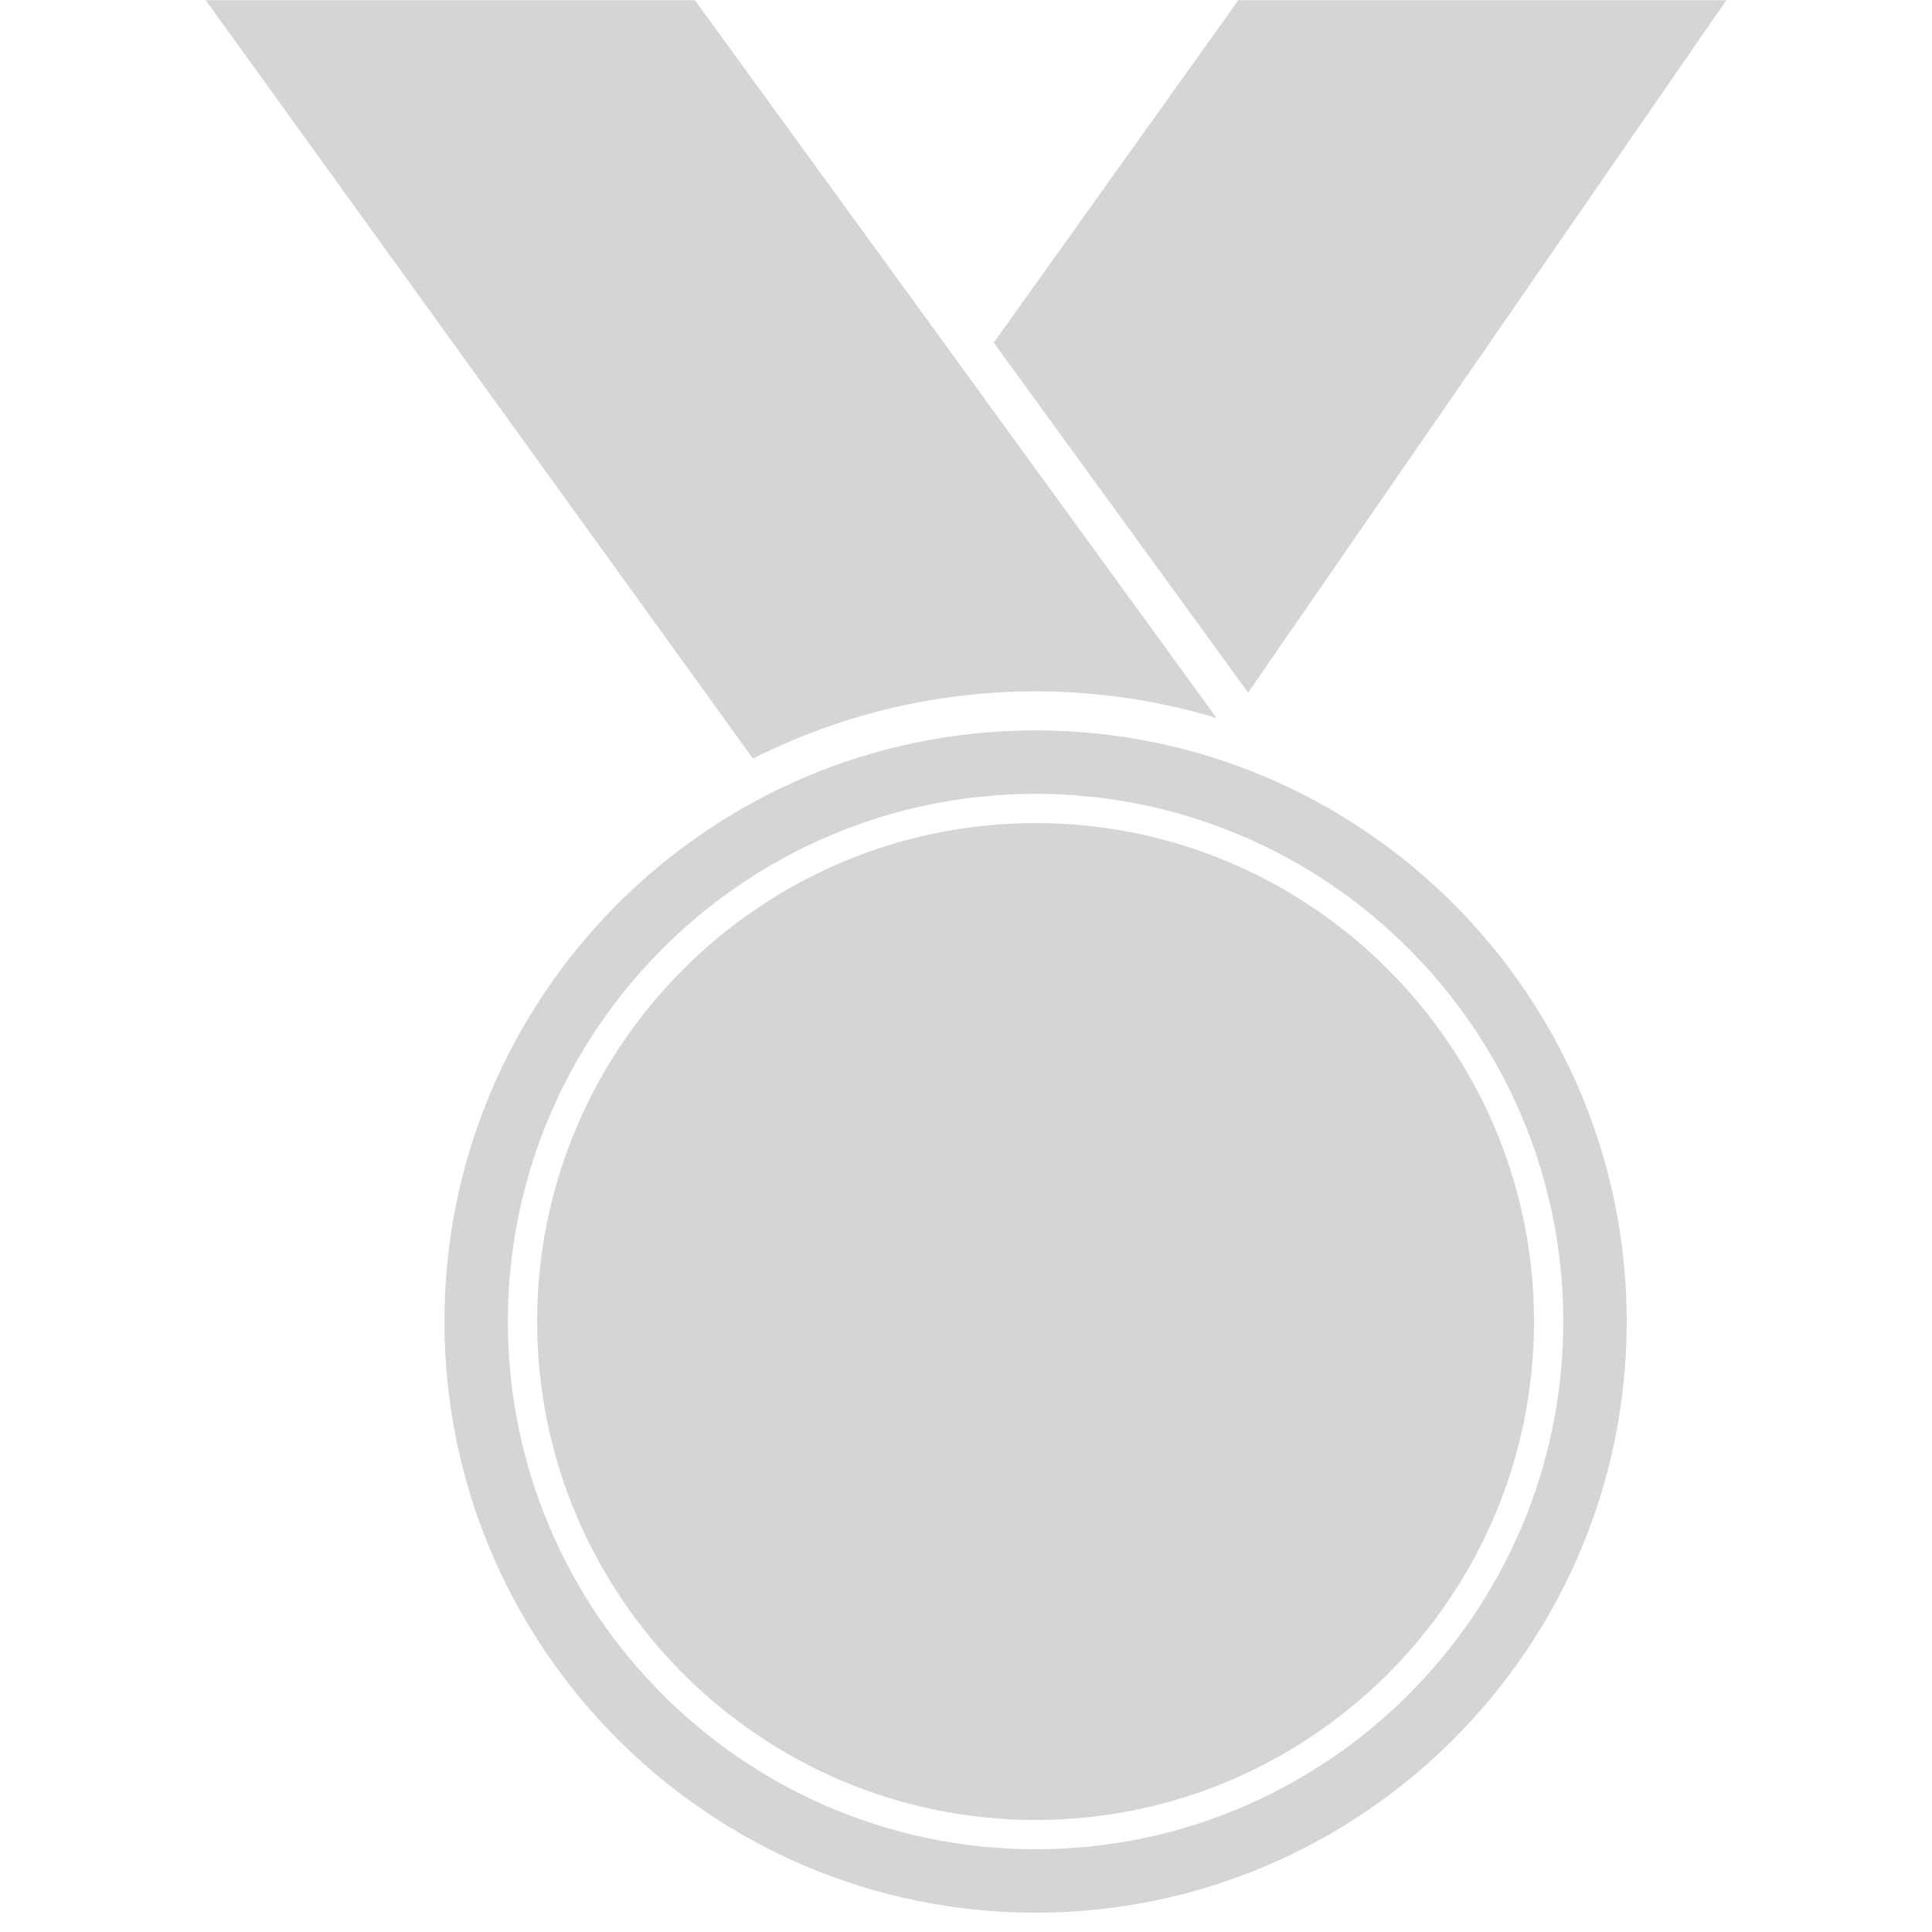
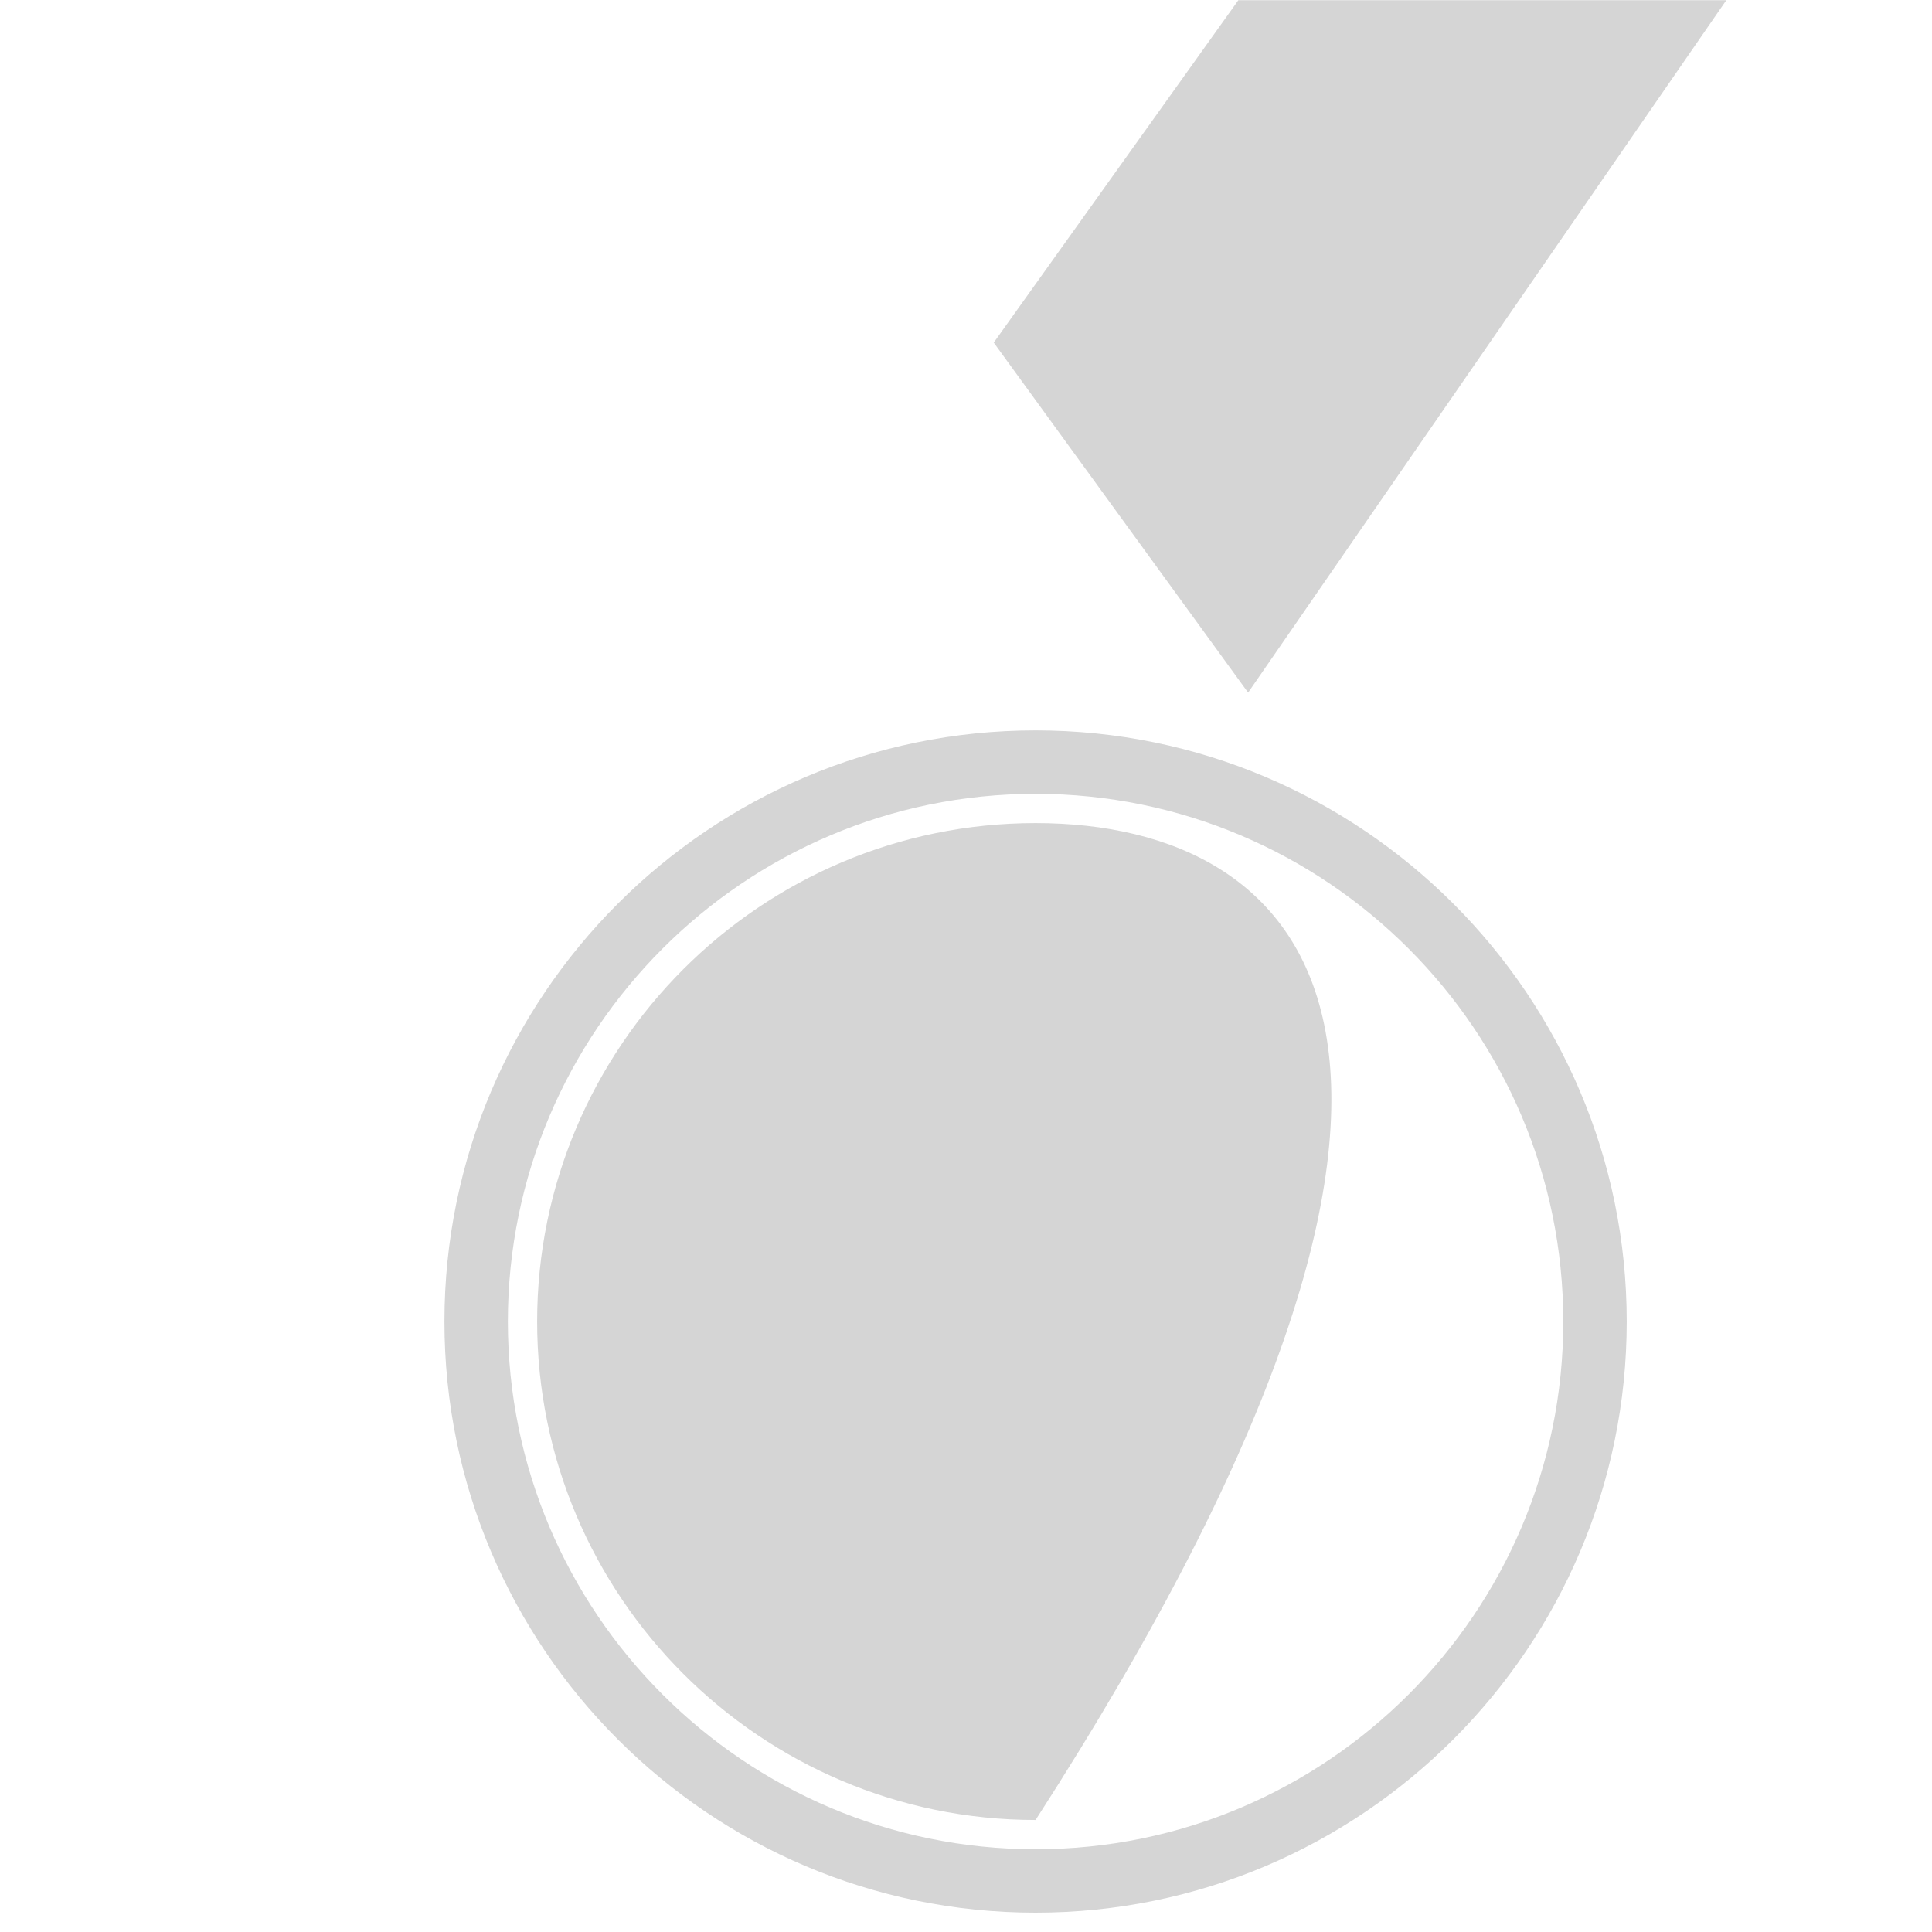
<svg xmlns="http://www.w3.org/2000/svg" version="1.1" x="0px" y="0px" viewBox="0 0 100 100" enable-background="new 0 0 100 100" xml:space="preserve" aria-hidden="true" width="100px" height="100px" style="fill:url(#CerosGradient_ide25843094);">
  <defs>
    <linearGradient class="cerosgradient" data-cerosgradient="true" id="CerosGradient_ide25843094" x1="50%" y1="100%" x2="50%" y2="0%" gradientUnits="userSpaceOnUse">
      <stop offset="0%" stop-color="#D5D5D5" />
      <stop offset="100%" stop-color="#D5D5D5" />
    </linearGradient>
    <linearGradient />
  </defs>
-   <path fill="#000000" d="M19.426-1" style="fill:url(#CerosGradient_ide25843094);" />
-   <path d="M62.97,37.163L35.968,0.01H10.646l28.326,39.253c4.404-2.22,9.371-3.479,14.628-3.479  C56.857,35.785,60.001,36.271,62.97,37.163z" style="fill:url(#CerosGradient_ide25843094);" />
-   <path d="M53.601,42.603c-14.225,0-25.799,11.574-25.799,25.8c0,14.225,11.574,25.799,25.799,25.799  c14.226,0,25.8-11.574,25.8-25.799C79.4,54.177,67.826,42.603,53.601,42.603z" style="fill:url(#CerosGradient_ide25843094);" />
+   <path d="M53.601,42.603c-14.225,0-25.799,11.574-25.799,25.8c0,14.225,11.574,25.799,25.799,25.799  C79.4,54.177,67.826,42.603,53.601,42.603z" style="fill:url(#CerosGradient_ide25843094);" />
  <path d="M53.601,37.805c-16.871,0-30.597,13.726-30.597,30.598C23.003,85.273,36.729,99,53.601,99s30.598-13.727,30.598-30.597  C84.198,51.531,70.472,37.805,53.601,37.805z M53.601,95.717c-15.061,0-27.314-12.253-27.314-27.313  c0-15.062,12.253-27.315,27.314-27.315c15.062,0,27.314,12.253,27.314,27.315C80.915,83.464,68.662,95.717,53.601,95.717z" style="fill:url(#CerosGradient_ide25843094);" />
  <polygon points="51.436,17.733 52.376,19.027 64.602,35.849 89.354,0.01 64.097,0.01 " style="fill:url(#CerosGradient_ide25843094);" />
</svg>